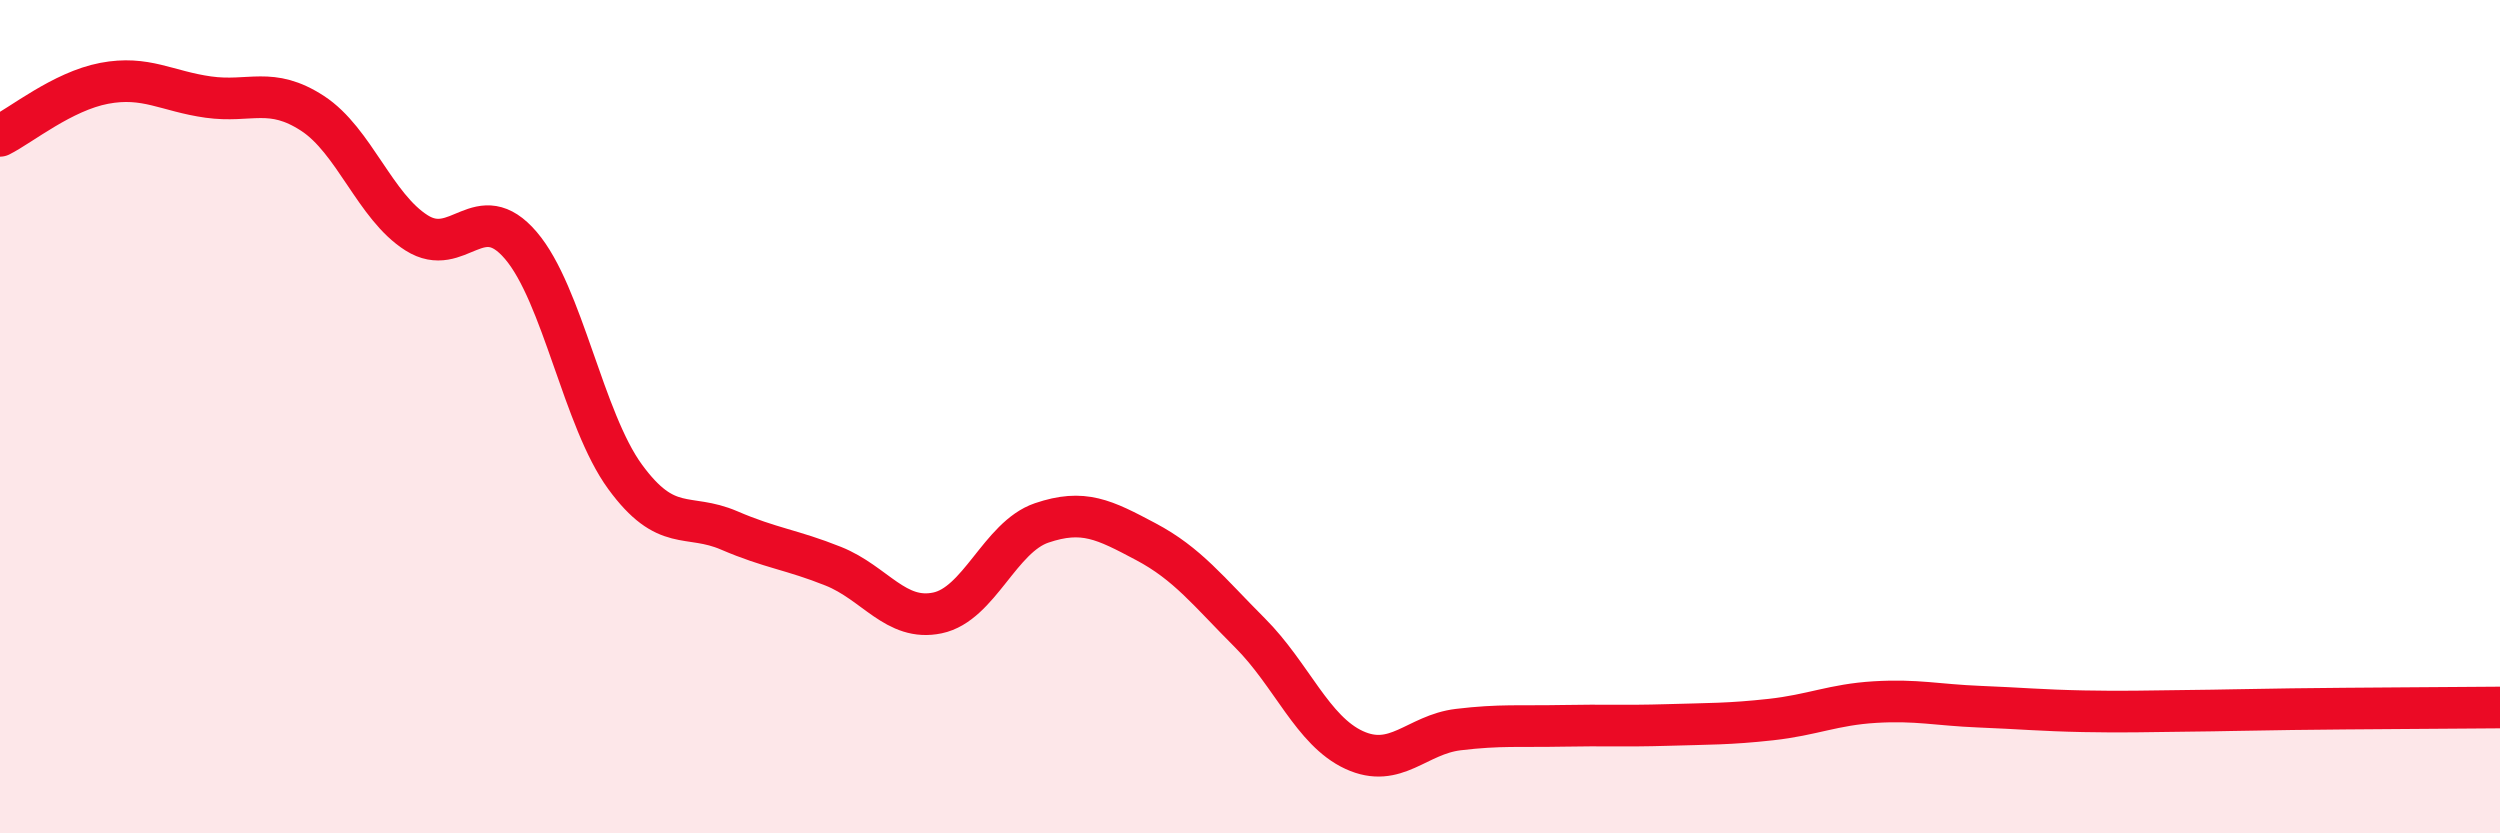
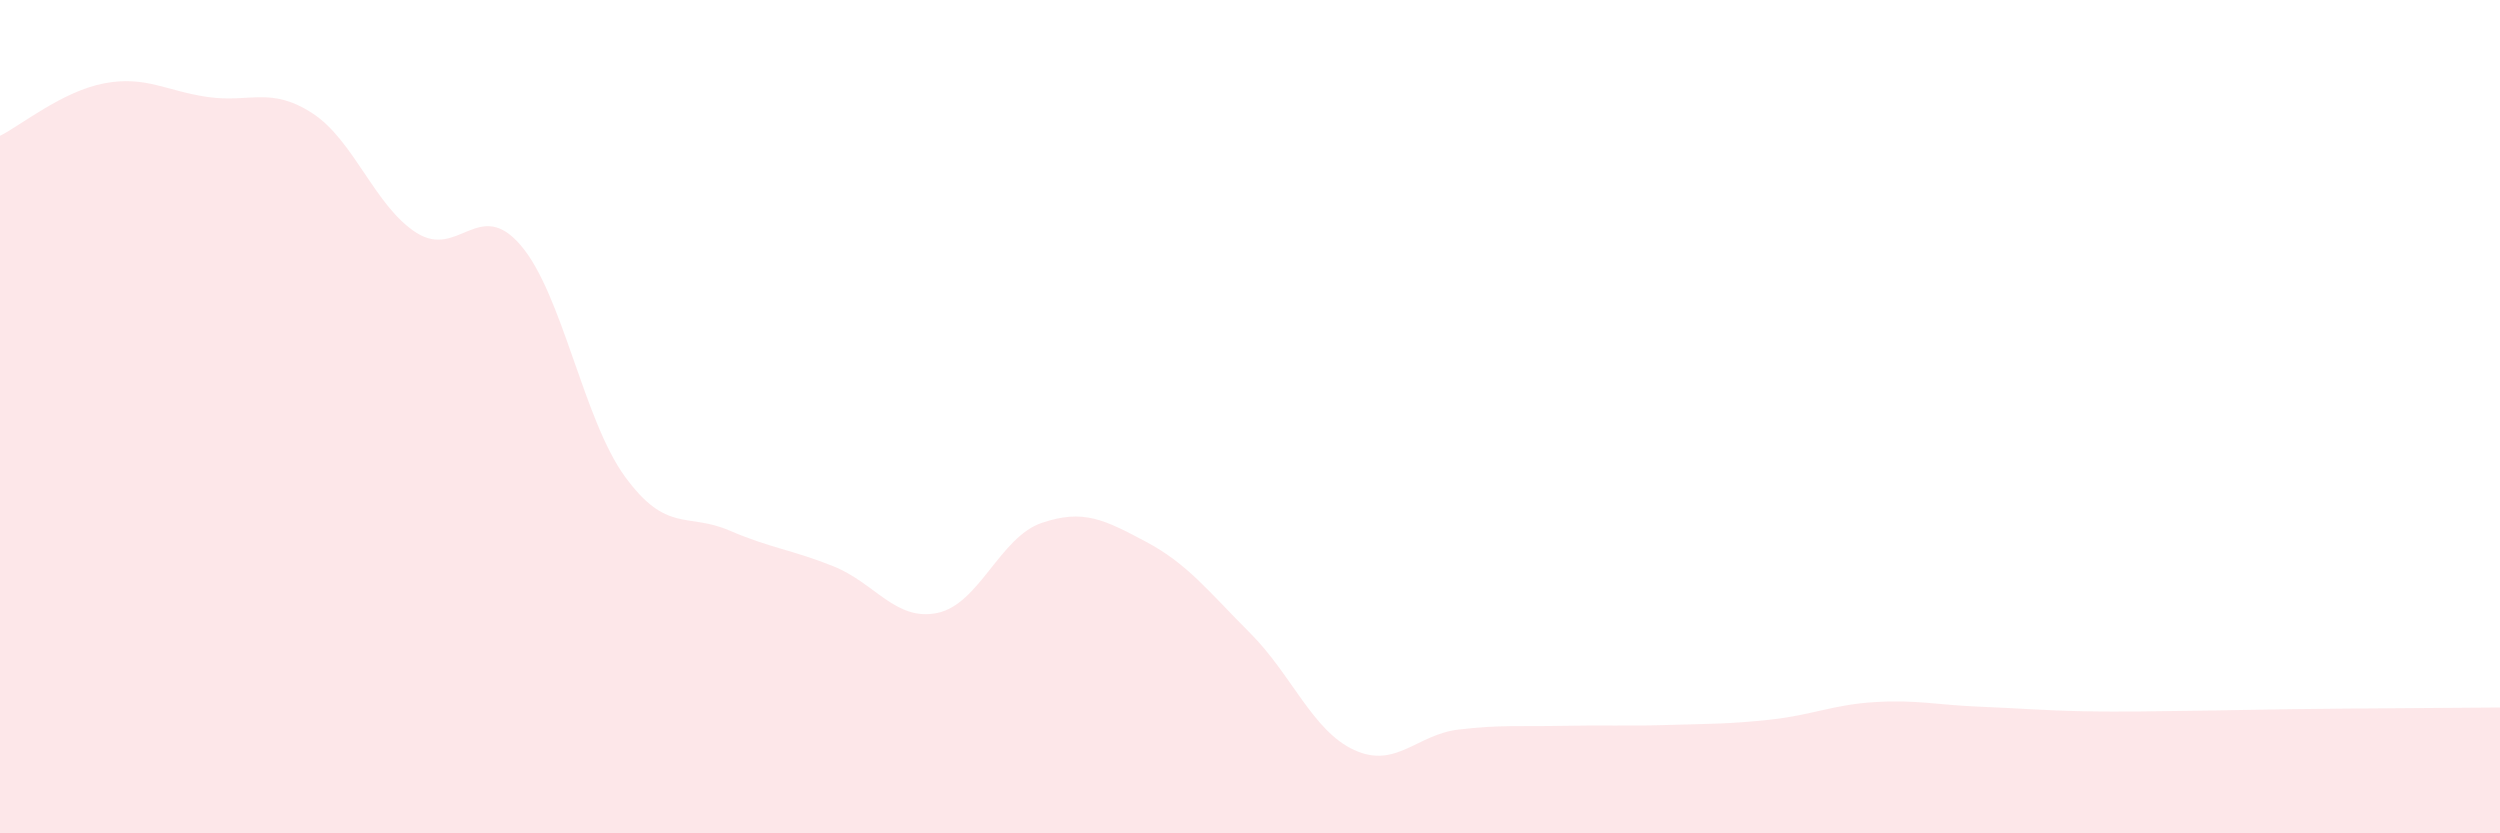
<svg xmlns="http://www.w3.org/2000/svg" width="60" height="20" viewBox="0 0 60 20">
  <path d="M 0,3.26 C 0.5,3.01 1.5,2.19 2.5,2 C 3.5,1.81 4,2.19 5,2.33 C 6,2.47 6.5,2.07 7.5,2.72 C 8.5,3.37 9,4.96 10,5.59 C 11,6.22 11.5,4.72 12.5,5.89 C 13.5,7.06 14,10.07 15,11.44 C 16,12.81 16.5,12.3 17.5,12.73 C 18.5,13.16 19,13.19 20,13.59 C 21,13.99 21.5,14.92 22.5,14.71 C 23.5,14.5 24,12.89 25,12.55 C 26,12.21 26.5,12.47 27.5,13 C 28.5,13.53 29,14.19 30,15.19 C 31,16.19 31.5,17.54 32.5,18 C 33.5,18.46 34,17.63 35,17.51 C 36,17.39 36.5,17.44 37.5,17.42 C 38.5,17.4 39,17.43 40,17.4 C 41,17.37 41.5,17.38 42.5,17.27 C 43.5,17.16 44,16.91 45,16.85 C 46,16.79 46.5,16.92 47.5,16.96 C 48.5,17 49,17.05 50,17.07 C 51,17.09 51.5,17.07 52.5,17.06 C 53.5,17.05 53.5,17.04 55,17.02 C 56.5,17 59,16.99 60,16.98L60 20L0 20Z" fill="#EB0A25" opacity="0.1" stroke-linecap="round" stroke-linejoin="round" />
-   <path d="M 0,3.26 C 0.5,3.01 1.5,2.19 2.5,2 C 3.5,1.81 4,2.19 5,2.33 C 6,2.47 6.5,2.07 7.5,2.72 C 8.5,3.37 9,4.96 10,5.59 C 11,6.22 11.5,4.72 12.5,5.89 C 13.5,7.06 14,10.07 15,11.44 C 16,12.81 16.5,12.3 17.5,12.73 C 18.5,13.16 19,13.19 20,13.59 C 21,13.99 21.5,14.92 22.5,14.71 C 23.5,14.5 24,12.89 25,12.55 C 26,12.21 26.5,12.47 27.5,13 C 28.5,13.53 29,14.19 30,15.19 C 31,16.19 31.5,17.54 32.5,18 C 33.5,18.46 34,17.63 35,17.51 C 36,17.39 36.5,17.44 37.5,17.42 C 38.5,17.4 39,17.43 40,17.4 C 41,17.37 41.5,17.38 42.5,17.27 C 43.5,17.16 44,16.91 45,16.85 C 46,16.79 46.5,16.92 47.5,16.96 C 48.5,17 49,17.05 50,17.07 C 51,17.09 51.5,17.07 52.5,17.06 C 53.5,17.05 53.5,17.04 55,17.02 C 56.5,17 59,16.99 60,16.98" stroke="#EB0A25" stroke-width="1" fill="none" stroke-linecap="round" stroke-linejoin="round" />
</svg>